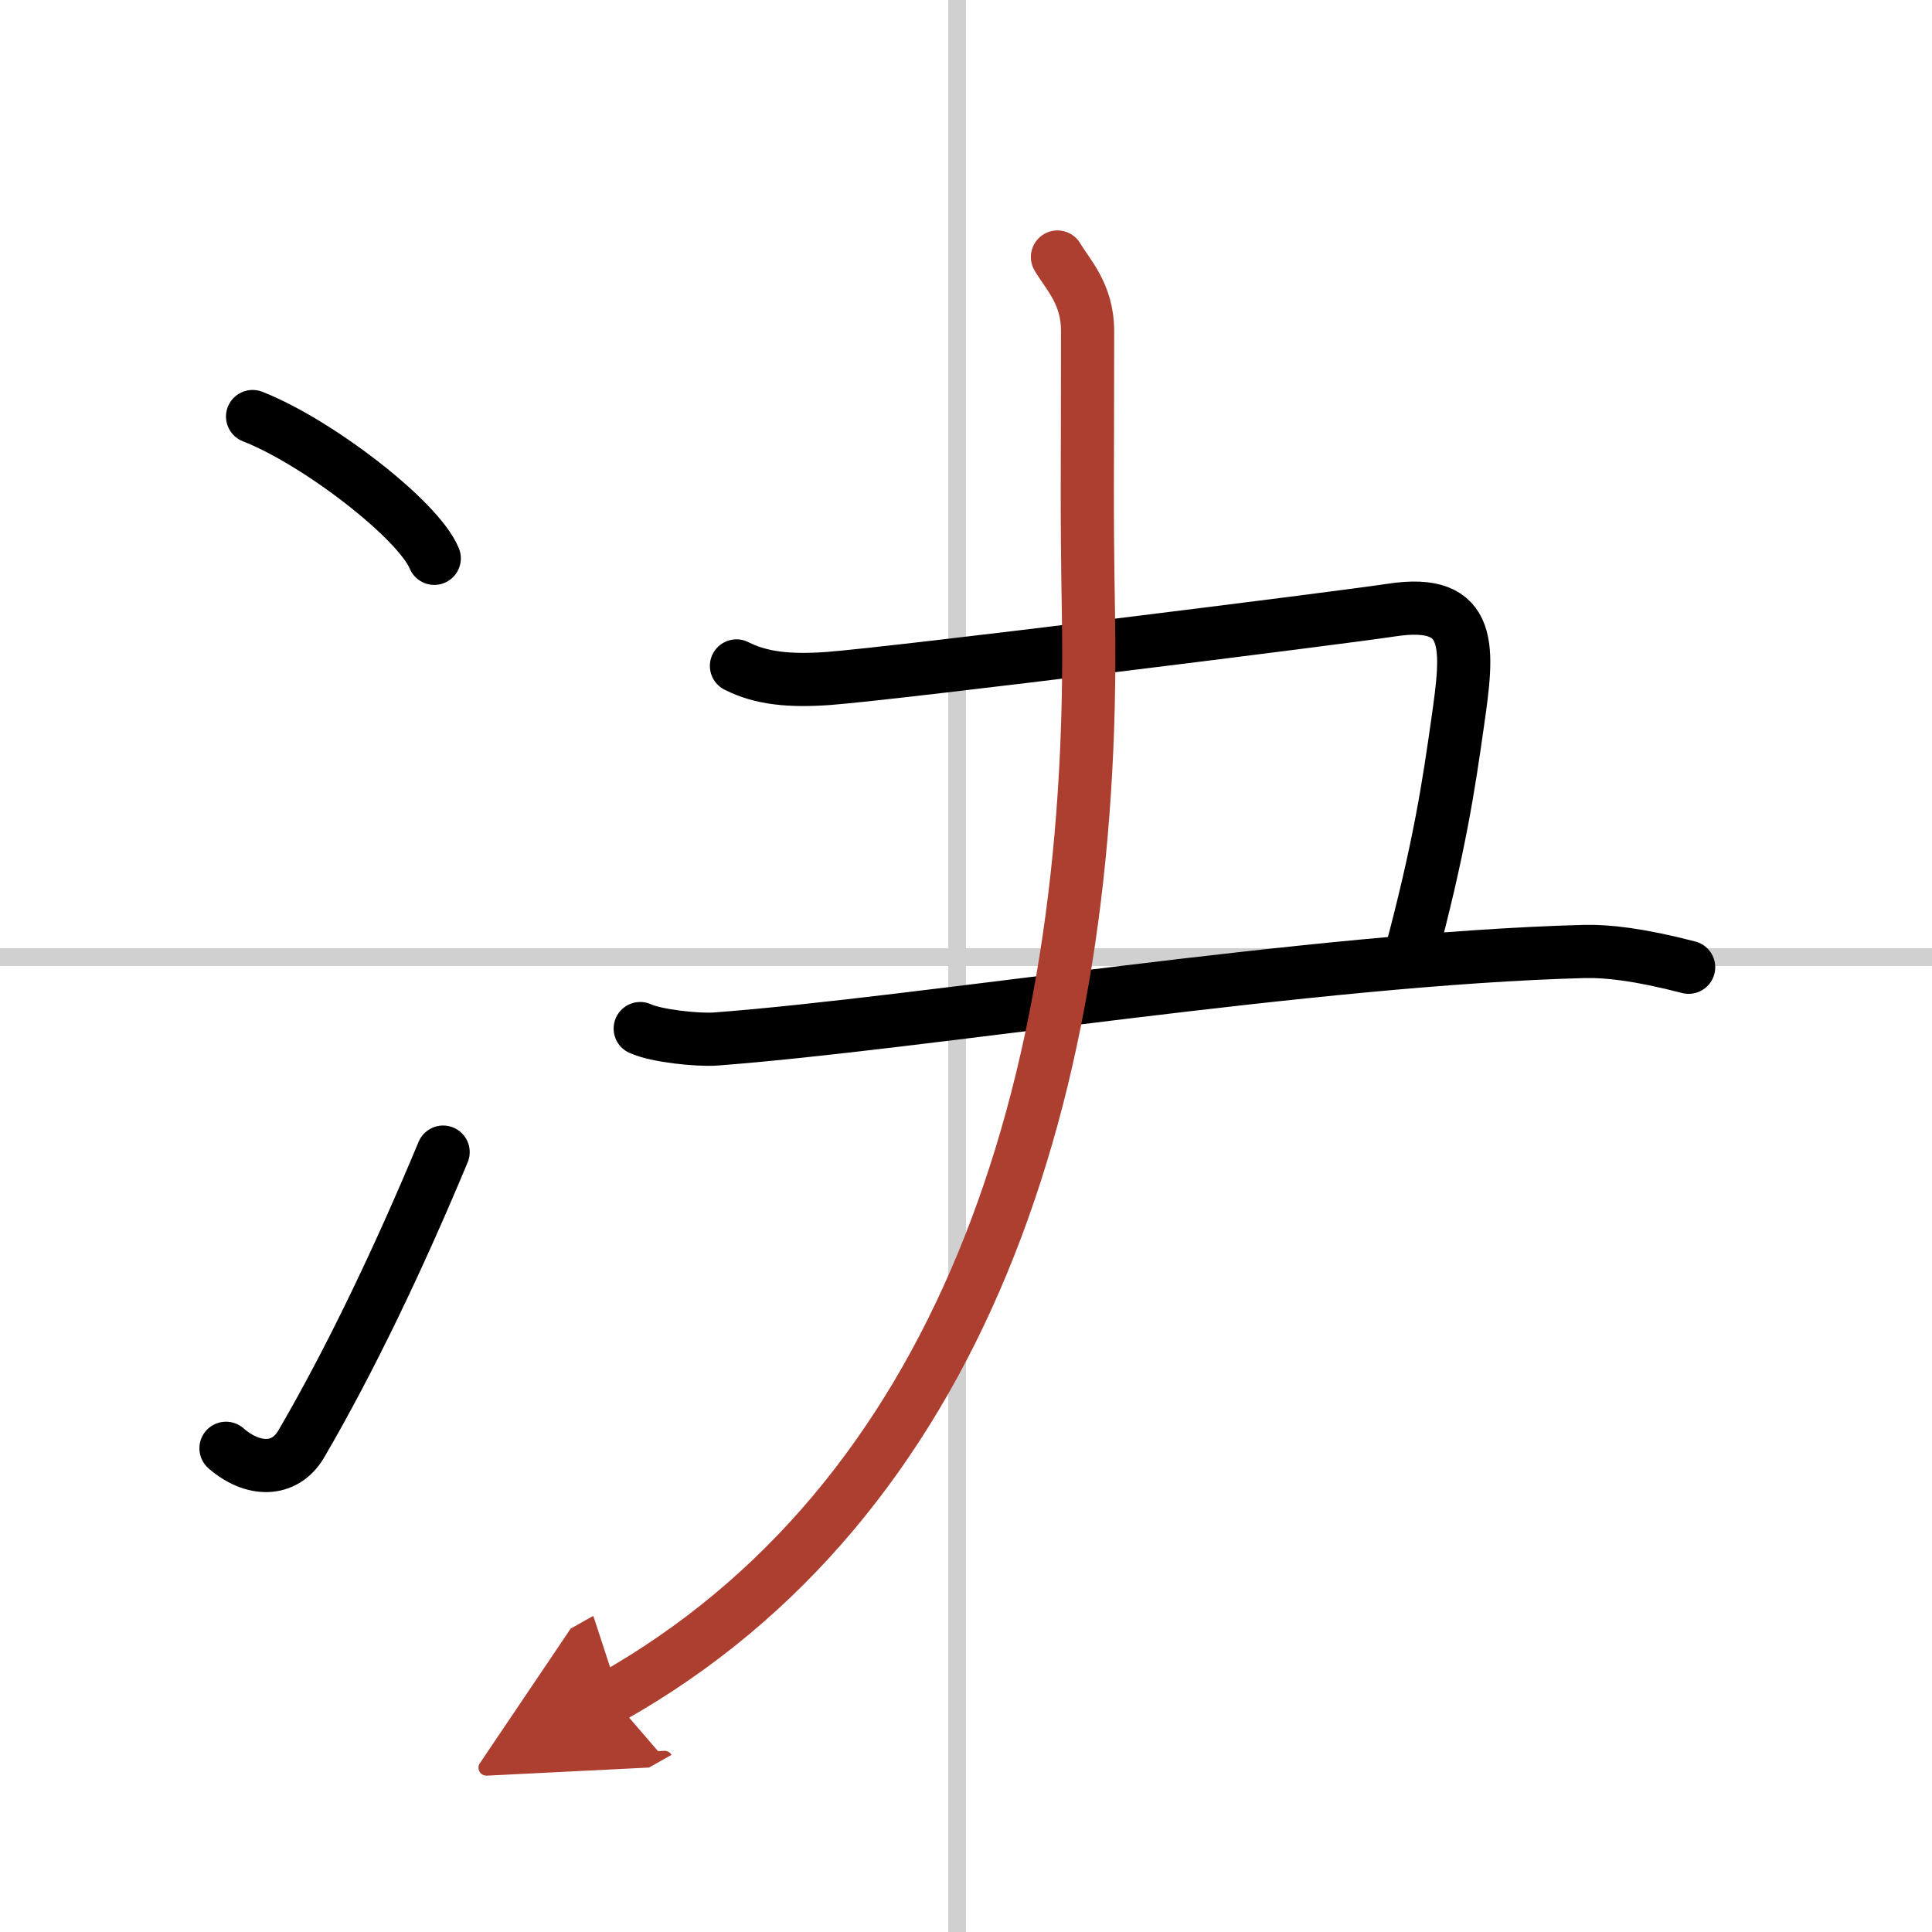
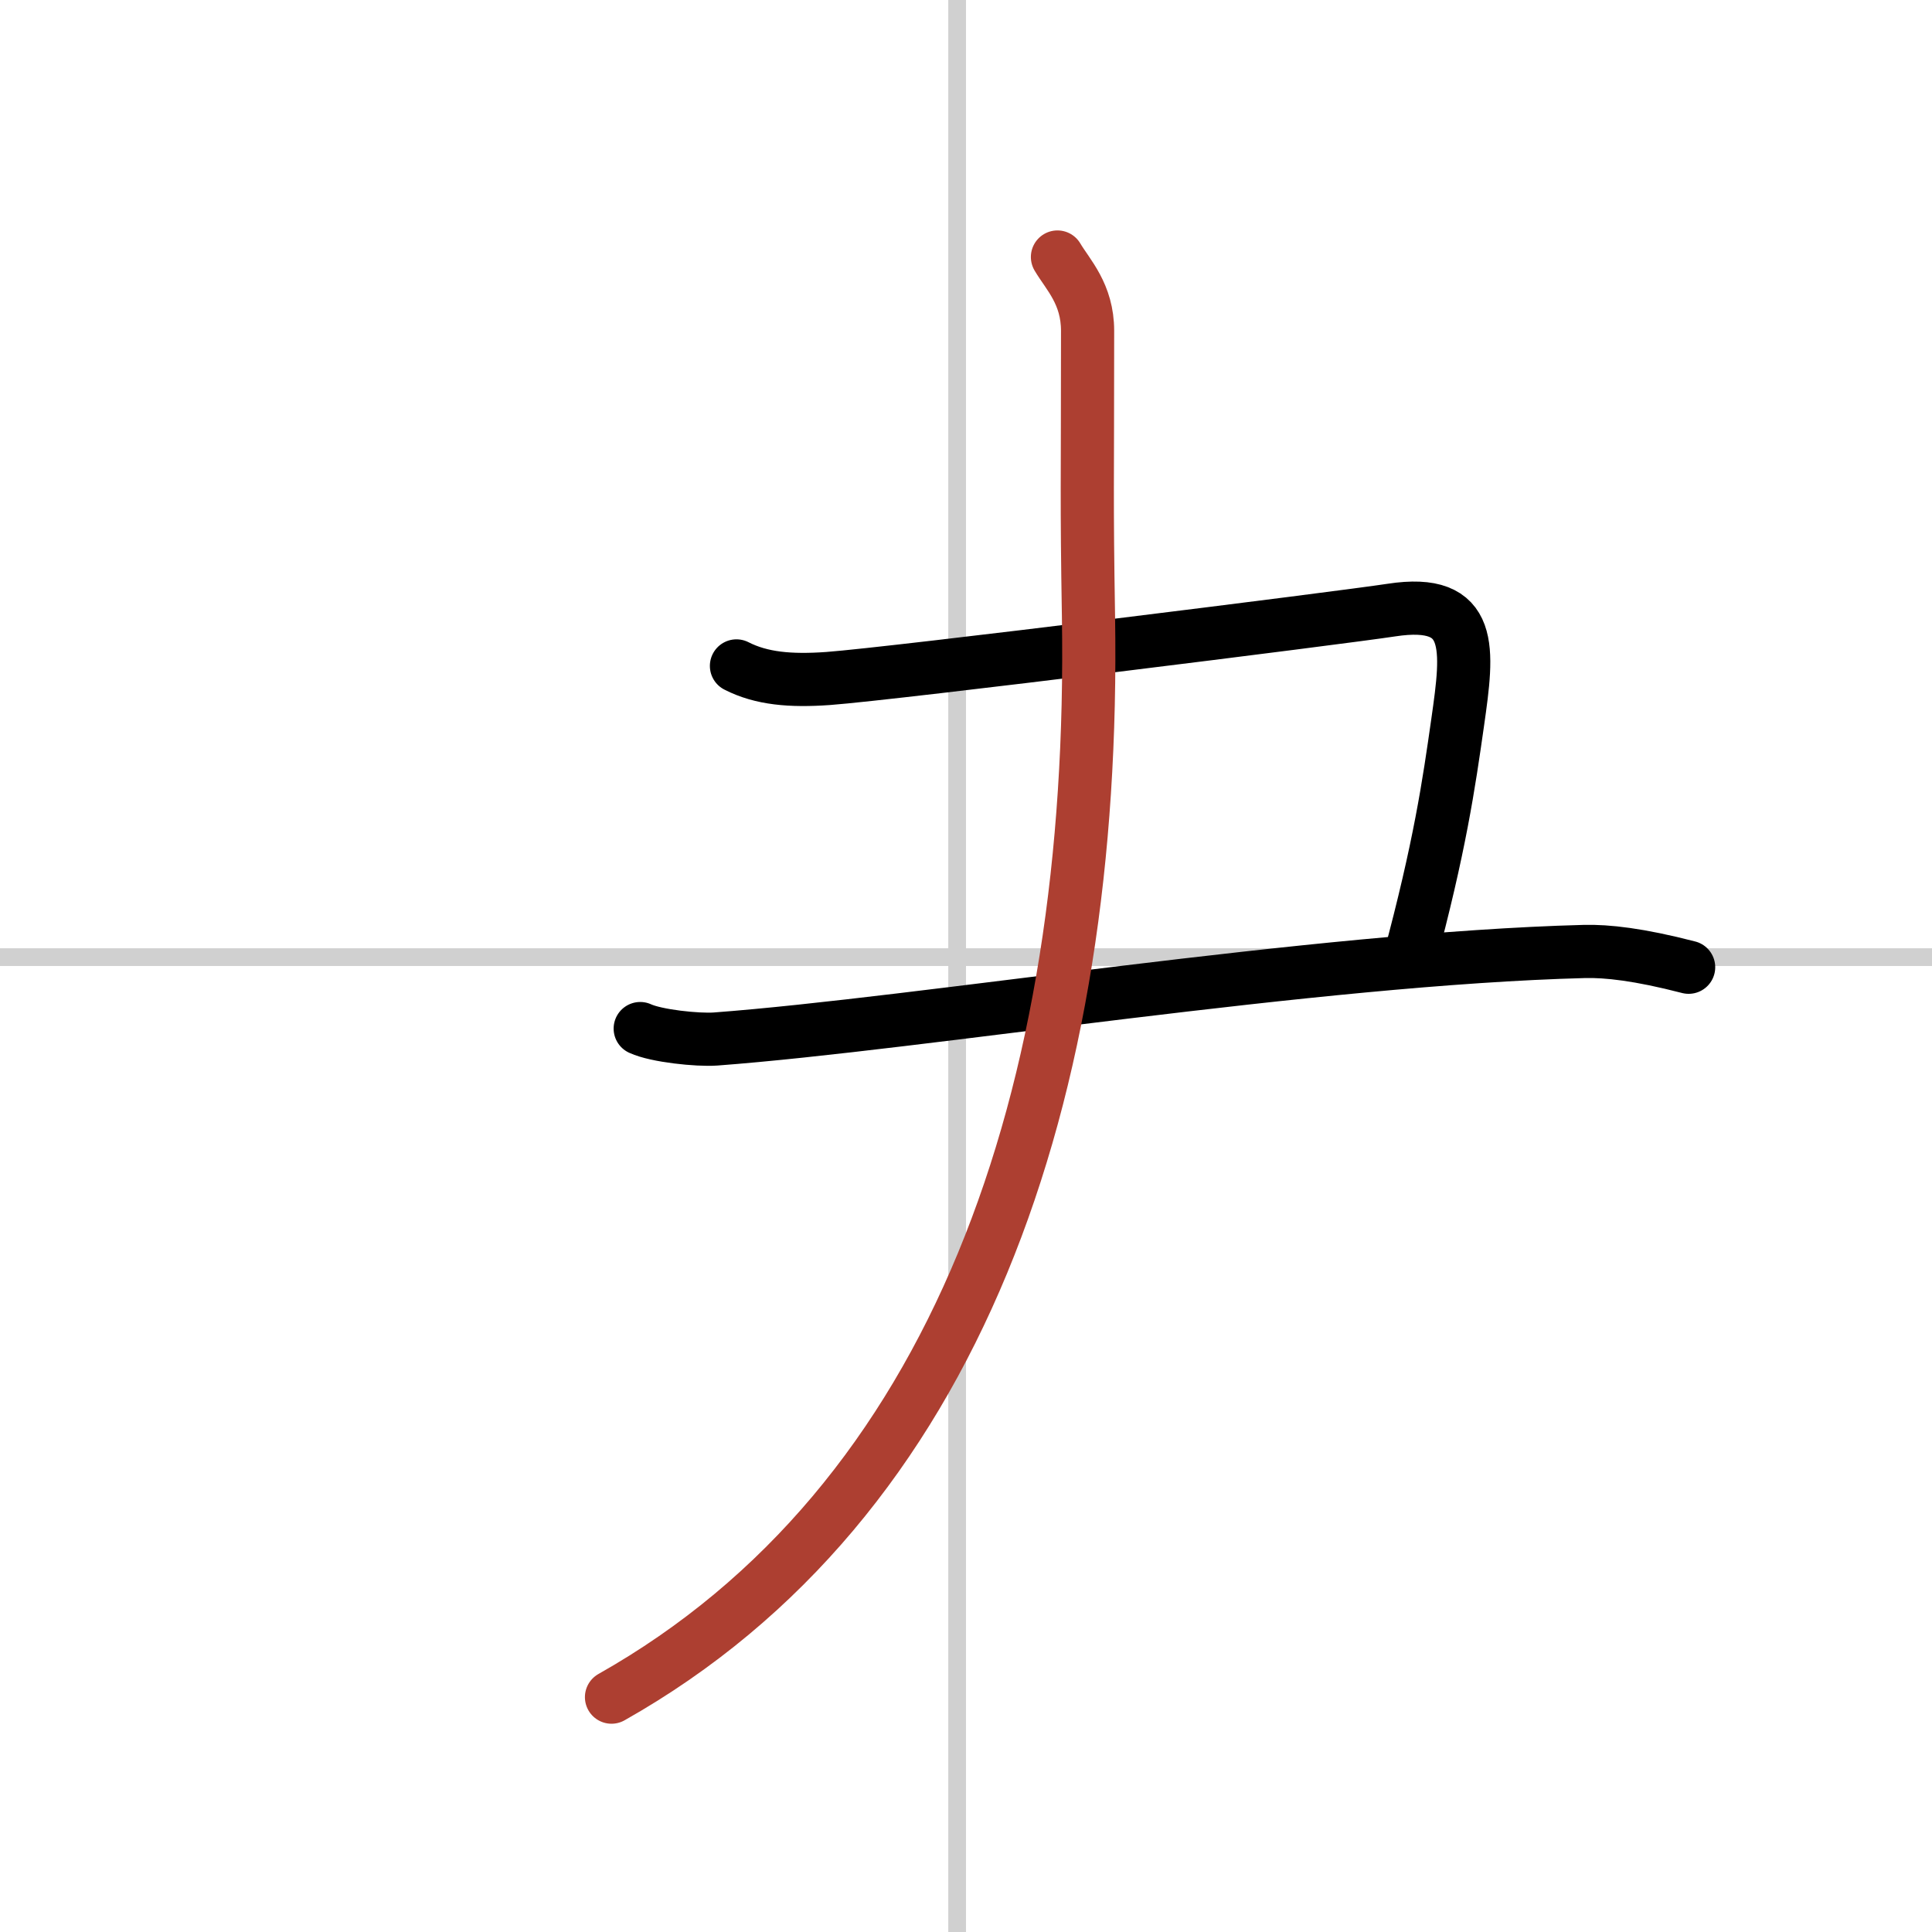
<svg xmlns="http://www.w3.org/2000/svg" width="400" height="400" viewBox="0 0 109 109">
  <defs>
    <marker id="a" markerWidth="4" orient="auto" refX="1" refY="5" viewBox="0 0 10 10">
-       <polyline points="0 0 10 5 0 10 1 5" fill="#ad3f31" stroke="#ad3f31" />
-     </marker>
+       </marker>
  </defs>
  <g fill="none" stroke="#000" stroke-linecap="round" stroke-linejoin="round" stroke-width="3">
    <rect width="100%" height="100%" fill="#fff" stroke="#fff" />
    <line x1="54" x2="54" y2="109" stroke="#d0d0d0" stroke-width="1" />
    <line x2="109" y1="54" y2="54" stroke="#d0d0d0" stroke-width="1" />
-     <path d="m14.25 23.5c3.62 1.41 9.34 5.8 10.25 8" />
-     <path d="M12.75,81.71c1.5,1.31,3.31,1.36,4.25-0.25C19.75,76.75,22.5,71,25,65" />
    <path d="m41.55 37.57c1.41 0.72 3.05 0.86 5.17 0.71 3.78-0.28 28.98-3.43 31.78-3.86 4.7-0.72 4.33 2.19 3.74 6.33-0.5 3.5-1 7-2.75 13.5" />
    <path d="m36.12 58.03c0.91 0.42 3.24 0.66 4.24 0.59 11.63-0.87 33.76-4.54 49.04-4.94 1.26-0.03 3.05 0.16 5.87 0.89" />
    <path d="M59.66,14.5c0.59,1,1.7,2.08,1.7,4.17c0,8.89-0.06,9.37,0.05,16.09C61.85,61.78,54,84.75,34.5,95.75" marker-end="url(#a)" stroke="#ad3f31" />
  </g>
</svg>